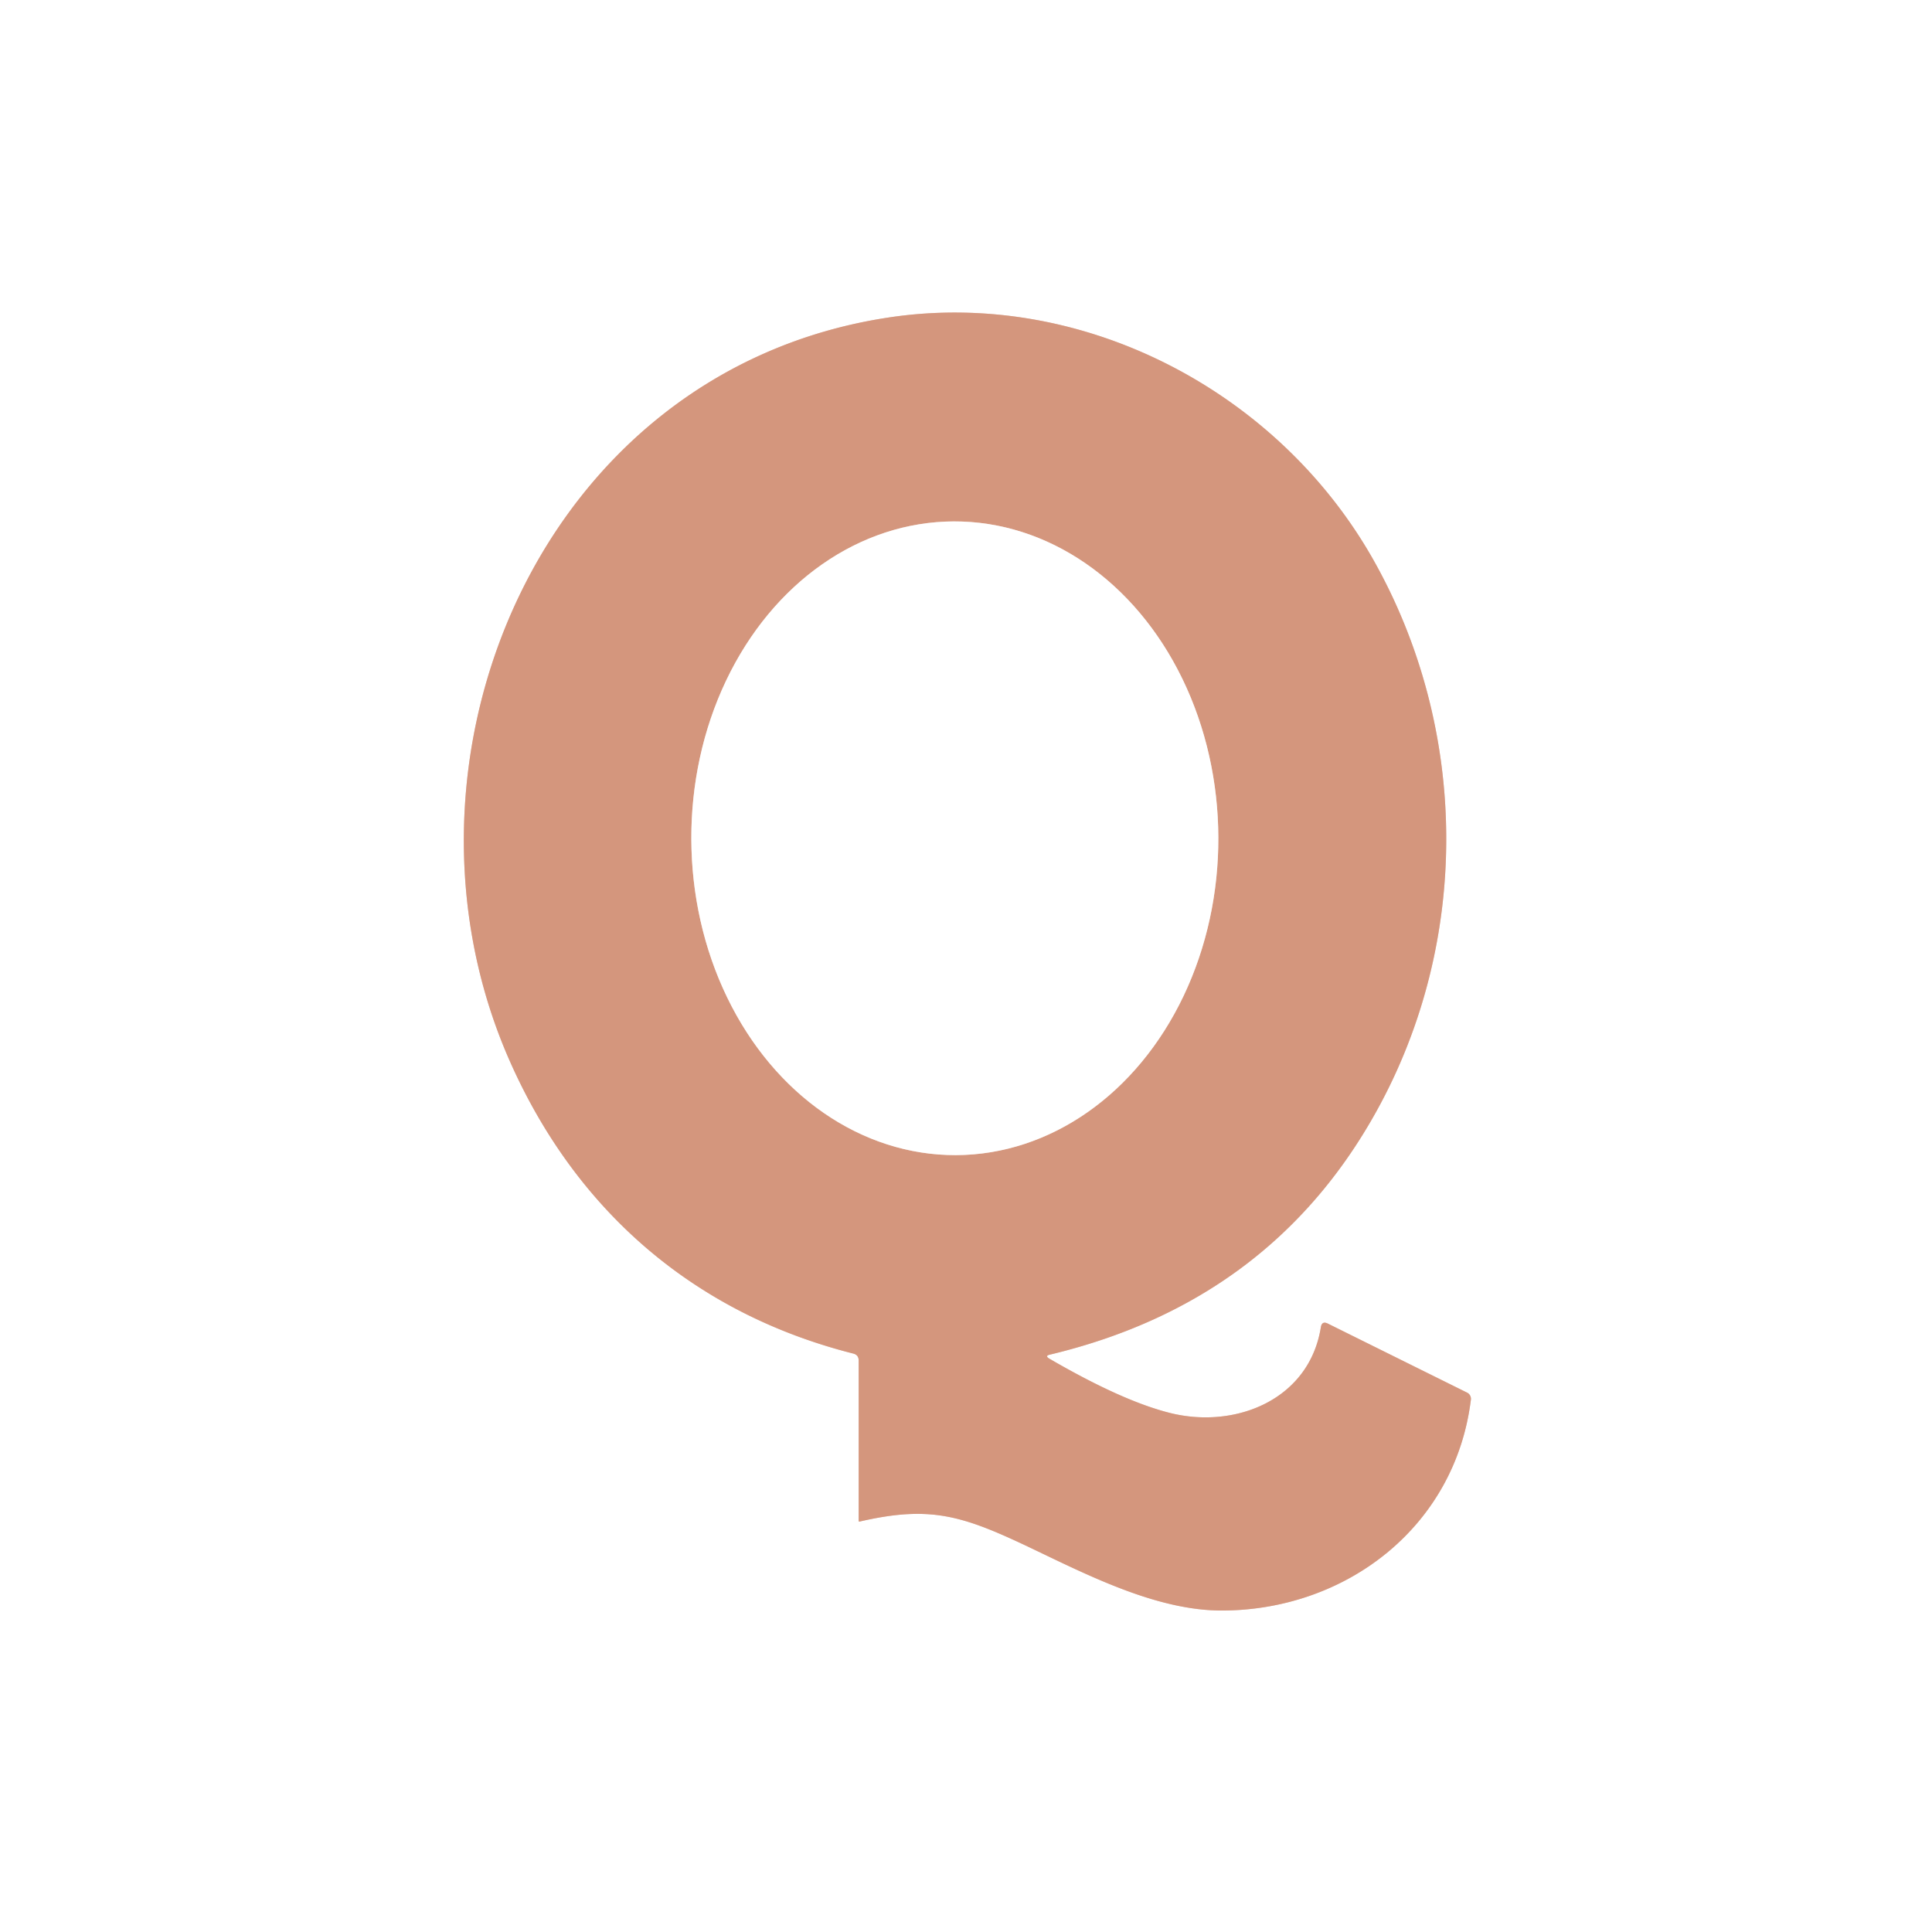
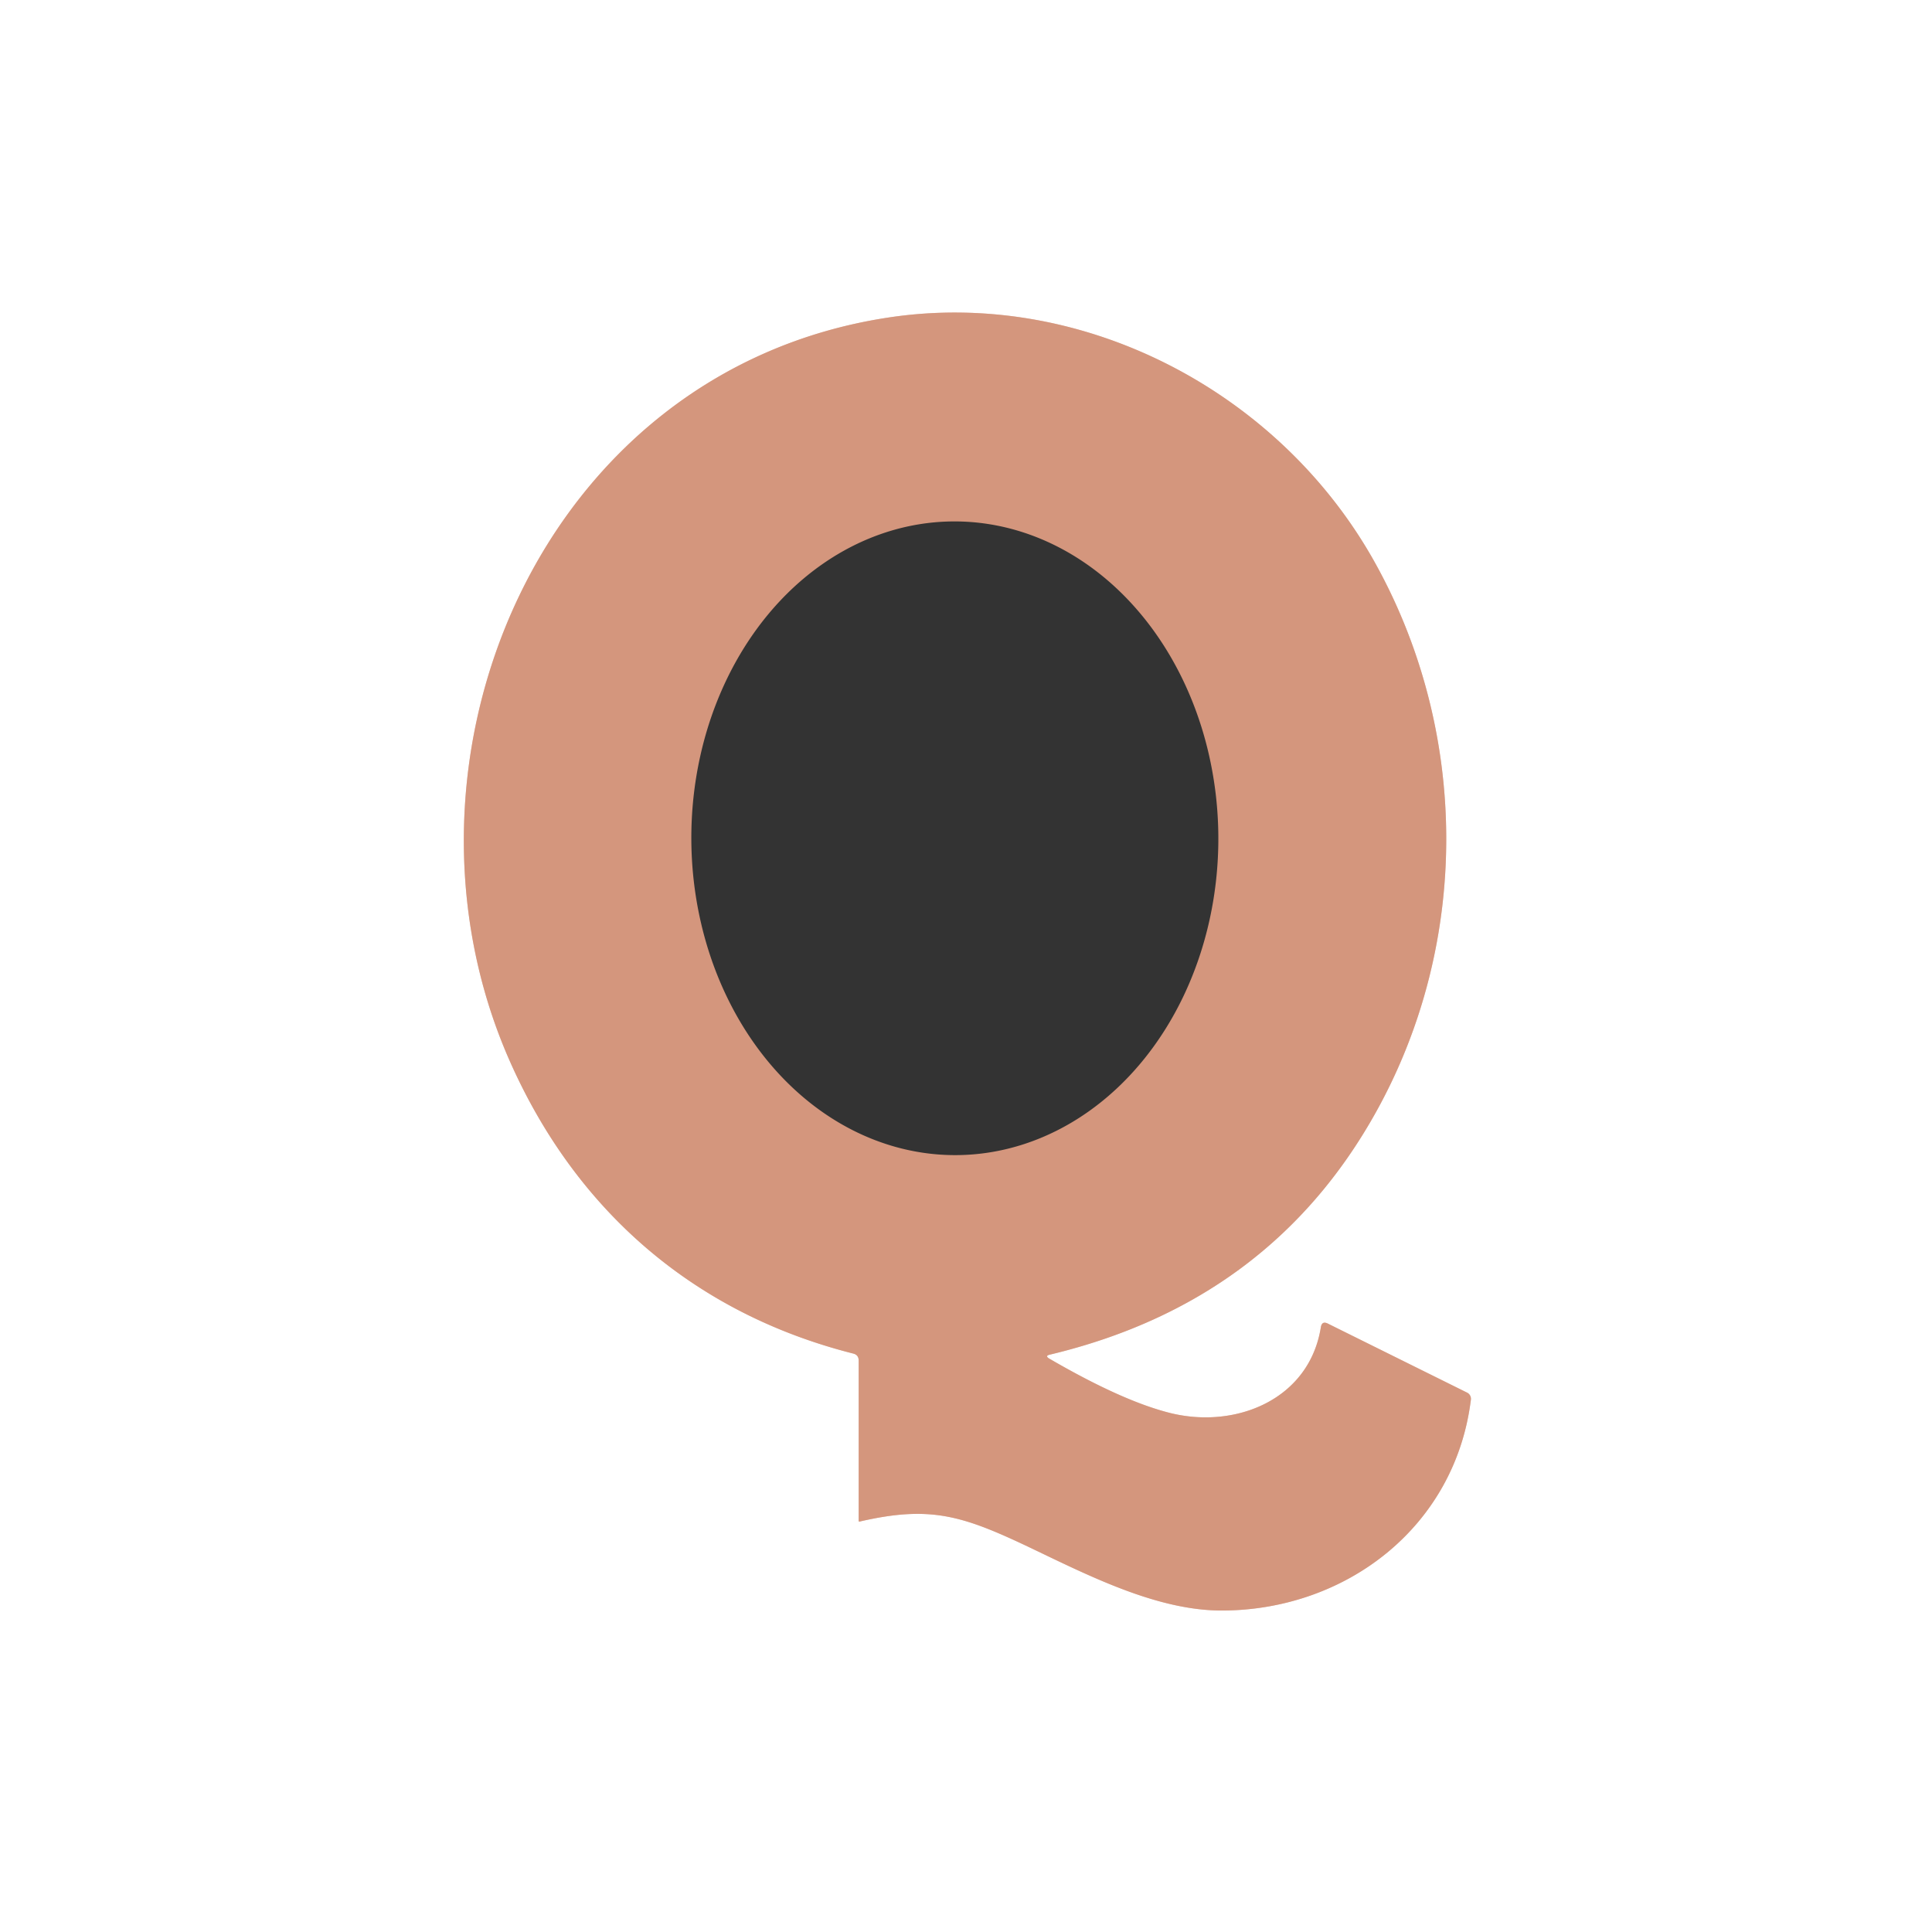
<svg xmlns="http://www.w3.org/2000/svg" version="1.1" viewBox="0.00 0.00 180.00 180.00">
  <rect x="0.00" y="0.00" width="180.00" height="180.00" fill="#333333" stroke="none" />
  <g stroke-width="2.00" fill="none" stroke-linecap="butt">
    <path stroke="#eacbbe" vector-effect="non-scaling-stroke" d="   M 97.81 126.21   Q 118.33 121.31 128.17 103.66   C 137.08 87.69 136.86 67.94 127.95 52.15   C 119.03 36.37 100.75 26.84 82.73 29.59   C 50.34 34.52 35.12 70.93 47.51 98.89   C 53.68 112.82 64.71 122.37 79.50 126.11   Q 80.00 126.24 80.00 126.76   L 80.00 141.70   A 0.07 0.06 -7.2 0 0 80.09 141.76   C 86.85 140.20 89.81 141.24 96.47 144.43   C 101.93 147.05 108.06 150.08 113.91 150.05   C 125.43 150.00 135.58 142.25 137.04 130.40   A 0.65 0.64 -73.7 0 0 136.69 129.75   L 123.72 123.32   Q 123.16 123.04 123.06 123.66   C 121.99 130.36 115.19 133.15 109.08 131.66   Q 104.61 130.56 97.76 126.58   Q 97.33 126.32 97.81 126.21" />
-     <path stroke="#eacbbe" vector-effect="non-scaling-stroke" d="   M 89.063 107.62   A 29.52 24.55 89.8 0 0 113.51 78.014   A 29.52 24.55 89.8 0 0 88.857 48.58   A 29.52 24.55 89.8 0 0 64.41 78.186   A 29.52 24.55 89.8 0 0 89.063 107.62" />
  </g>
  <path fill="#ffffff" d="   M 0.00 0.00   L 180.00 0.00   L 180.00 180.00   L 0.00 180.00   L 0.00 0.00   Z   M 97.81 126.21   Q 118.33 121.31 128.17 103.66   C 137.08 87.69 136.86 67.94 127.95 52.15   C 119.03 36.37 100.75 26.84 82.73 29.59   C 50.34 34.52 35.12 70.93 47.51 98.89   C 53.68 112.82 64.71 122.37 79.50 126.11   Q 80.00 126.24 80.00 126.76   L 80.00 141.70   A 0.07 0.06 -7.2 0 0 80.09 141.76   C 86.85 140.20 89.81 141.24 96.47 144.43   C 101.93 147.05 108.06 150.08 113.91 150.05   C 125.43 150.00 135.58 142.25 137.04 130.40   A 0.65 0.64 -73.7 0 0 136.69 129.75   L 123.72 123.32   Q 123.16 123.04 123.06 123.66   C 121.99 130.36 115.19 133.15 109.08 131.66   Q 104.61 130.56 97.76 126.58   Q 97.33 126.32 97.81 126.21   Z" />
  <path fill="#d4967d" d="   M 97.76 126.58   Q 104.61 130.56 109.08 131.66   C 115.19 133.15 121.99 130.36 123.06 123.66   Q 123.16 123.04 123.72 123.32   L 136.69 129.75   A 0.65 0.64 -73.7 0 1 137.04 130.40   C 135.58 142.25 125.43 150.00 113.91 150.05   C 108.06 150.08 101.93 147.05 96.47 144.43   C 89.81 141.24 86.85 140.20 80.09 141.76   A 0.07 0.06 -7.2 0 1 80.00 141.70   L 80.00 126.76   Q 80.00 126.24 79.50 126.11   C 64.71 122.37 53.68 112.82 47.51 98.89   C 35.12 70.93 50.34 34.52 82.73 29.59   C 100.75 26.84 119.03 36.37 127.95 52.15   C 136.86 67.94 137.08 87.69 128.17 103.66   Q 118.33 121.31 97.81 126.21   Q 97.33 126.32 97.76 126.58   Z   M 89.063 107.62   A 29.52 24.55 89.8 0 0 113.51 78.014   A 29.52 24.55 89.8 0 0 88.857 48.58   A 29.52 24.55 89.8 0 0 64.41 78.186   A 29.52 24.55 89.8 0 0 89.063 107.62   Z" />
-   <ellipse fill="#ffffff" cx="0.00" cy="0.00" transform="translate(88.96,78.10) rotate(89.8)" rx="29.52" ry="24.55" />
</svg>